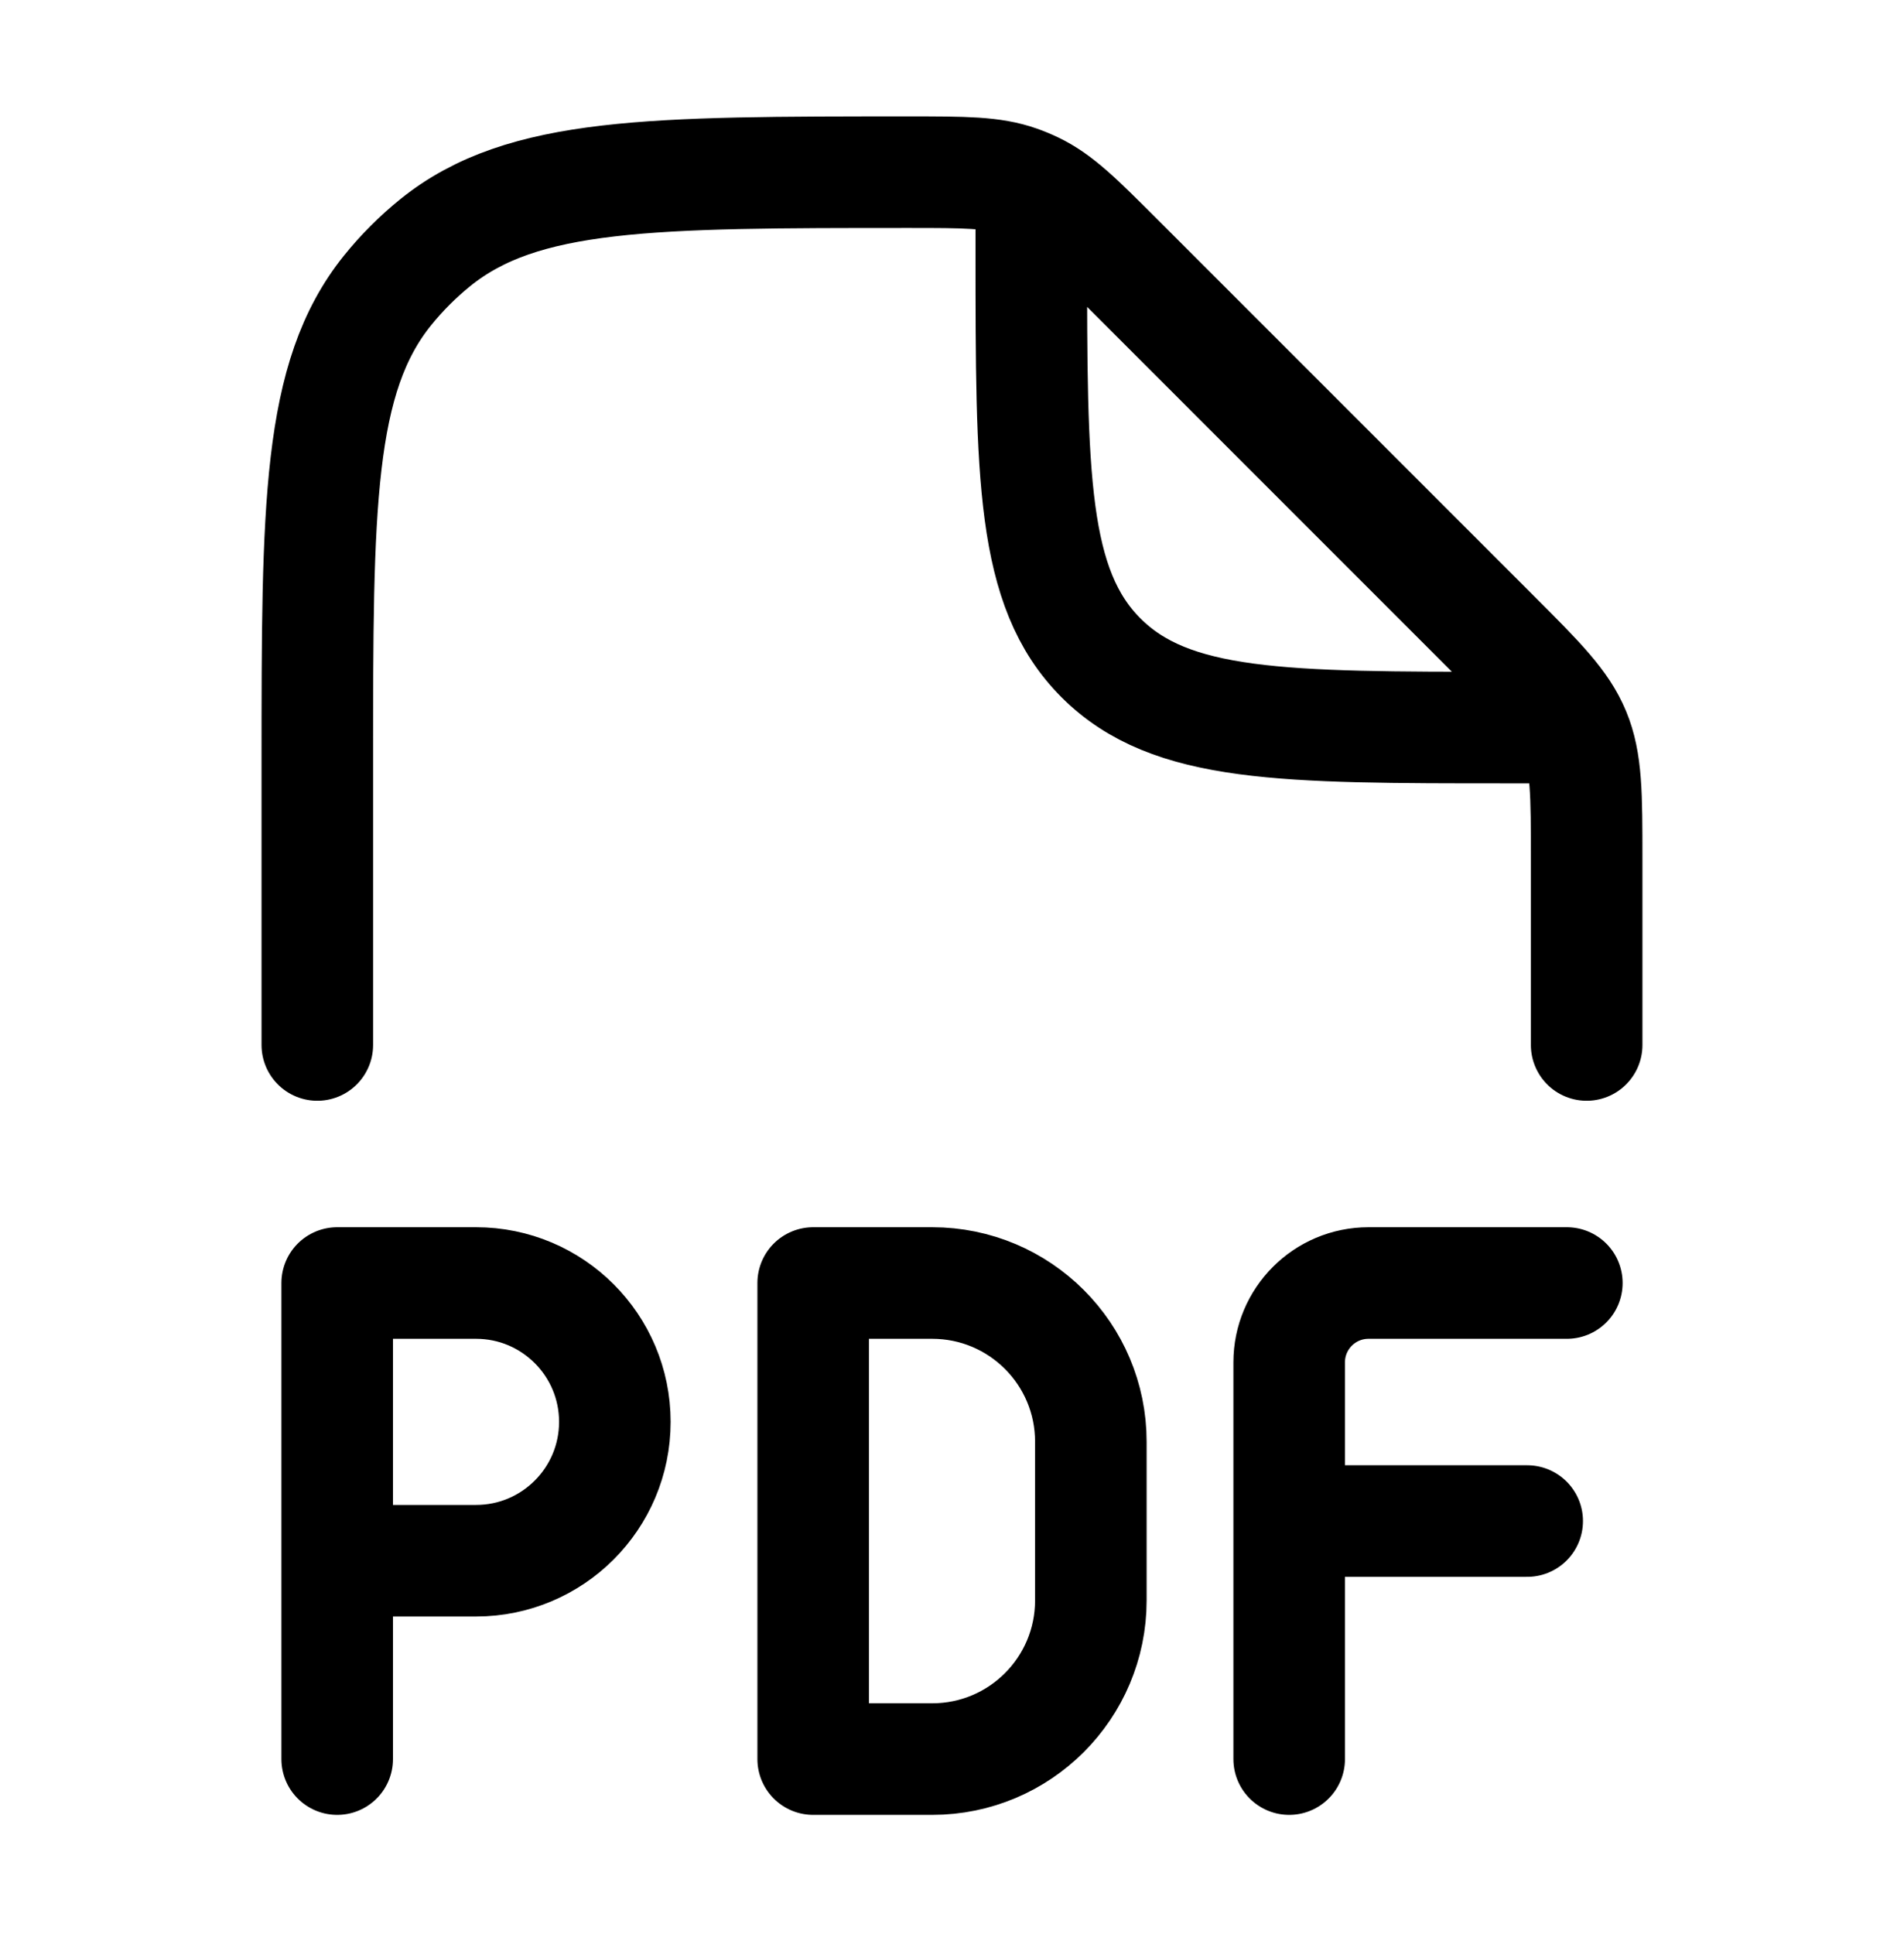
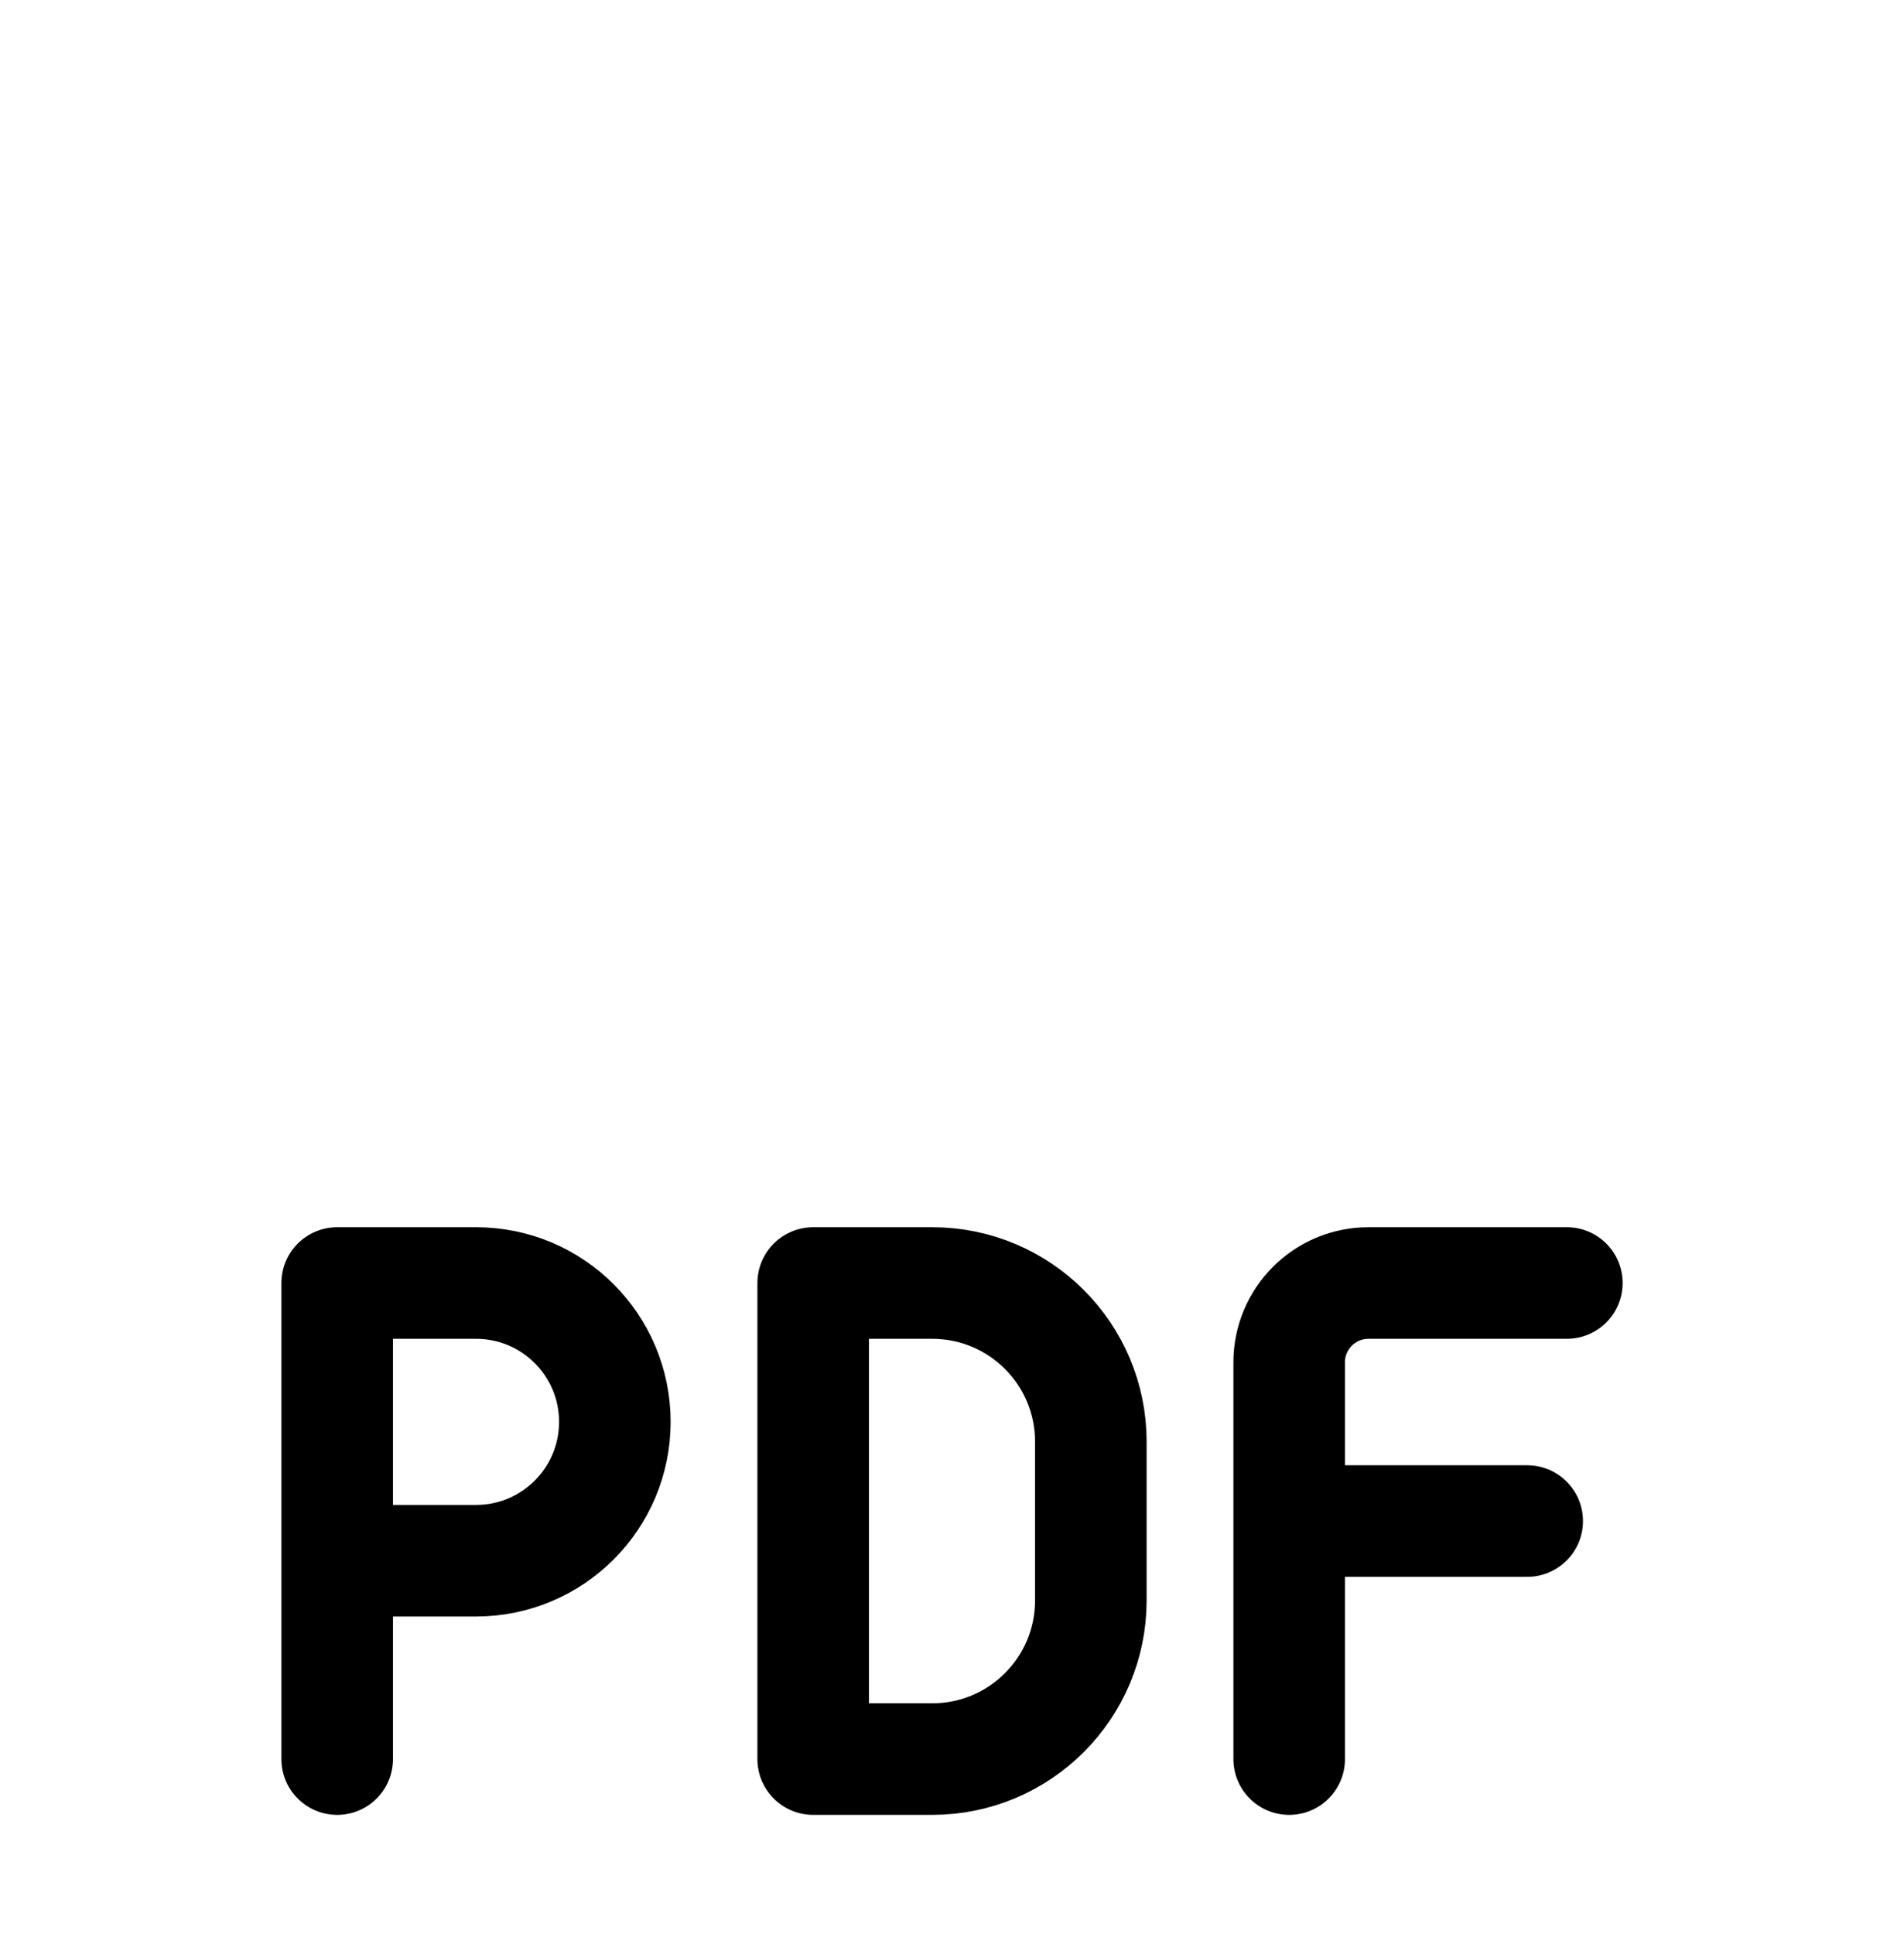
<svg xmlns="http://www.w3.org/2000/svg" width="64" height="65" viewBox="0 0 64 65" fill="none">
-   <path d="M53.333 35.12V28.872C53.333 26.692 53.333 25.602 52.927 24.621C52.521 23.641 51.75 22.871 50.208 21.329L37.578 8.698C36.247 7.368 35.582 6.703 34.758 6.309C34.587 6.227 34.411 6.154 34.232 6.091C33.37 5.787 32.43 5.787 30.548 5.787C21.895 5.787 17.568 5.787 14.638 8.149C14.046 8.627 13.506 9.166 13.029 9.758C10.666 12.689 10.666 17.015 10.666 25.669V35.12M34.666 7.12V8.453C34.666 15.996 34.666 19.767 37.009 22.11C39.352 24.453 43.124 24.453 50.666 24.453H51.999" stroke="black" stroke-width="3.75" stroke-linecap="round" stroke-linejoin="round" />
  <path d="M52.667 43.12H46.001C44.528 43.12 43.334 44.313 43.334 45.786V51.12M43.334 51.12V59.12M43.334 51.12H51.334M11.334 59.12V52.453M11.334 52.453V43.12H16.001C18.578 43.12 20.667 45.209 20.667 47.786C20.667 50.364 18.578 52.453 16.001 52.453H11.334ZM27.334 43.12H31.334C34.28 43.12 36.667 45.507 36.667 48.453V53.786C36.667 56.732 34.28 59.12 31.334 59.12H27.334V43.12Z" stroke="black" stroke-width="3.75" stroke-linecap="round" stroke-linejoin="round" />
</svg>